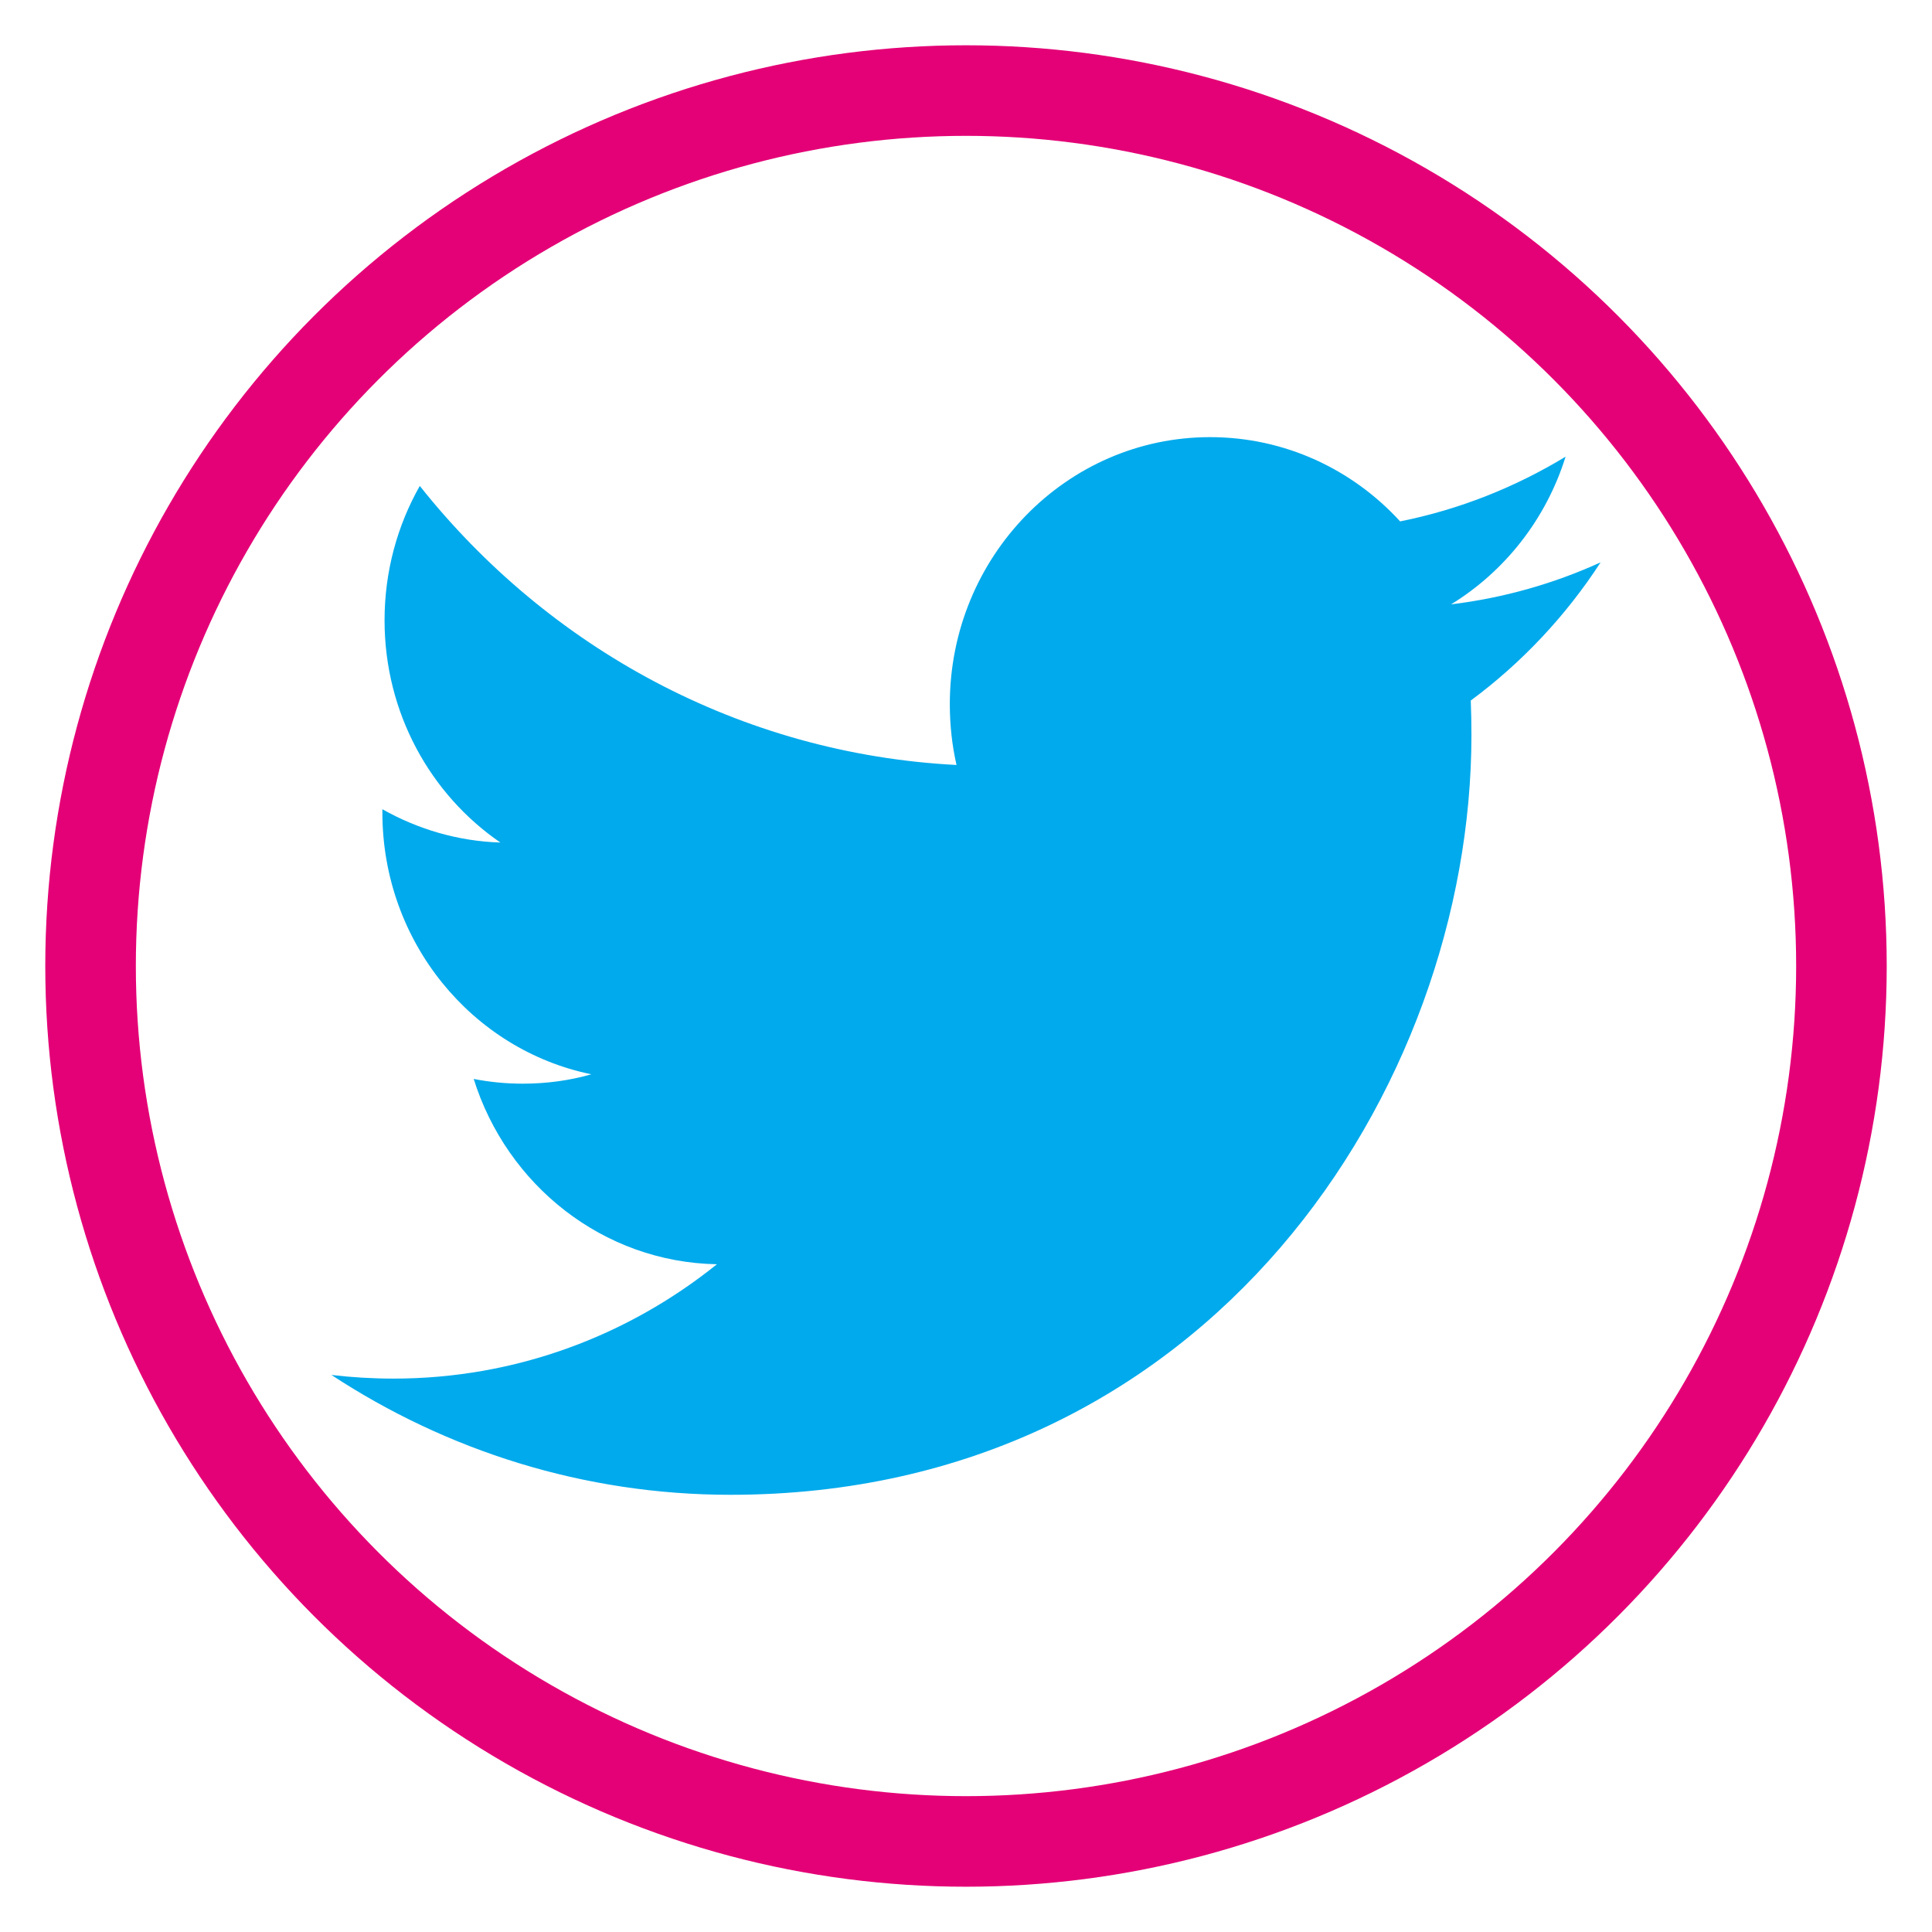
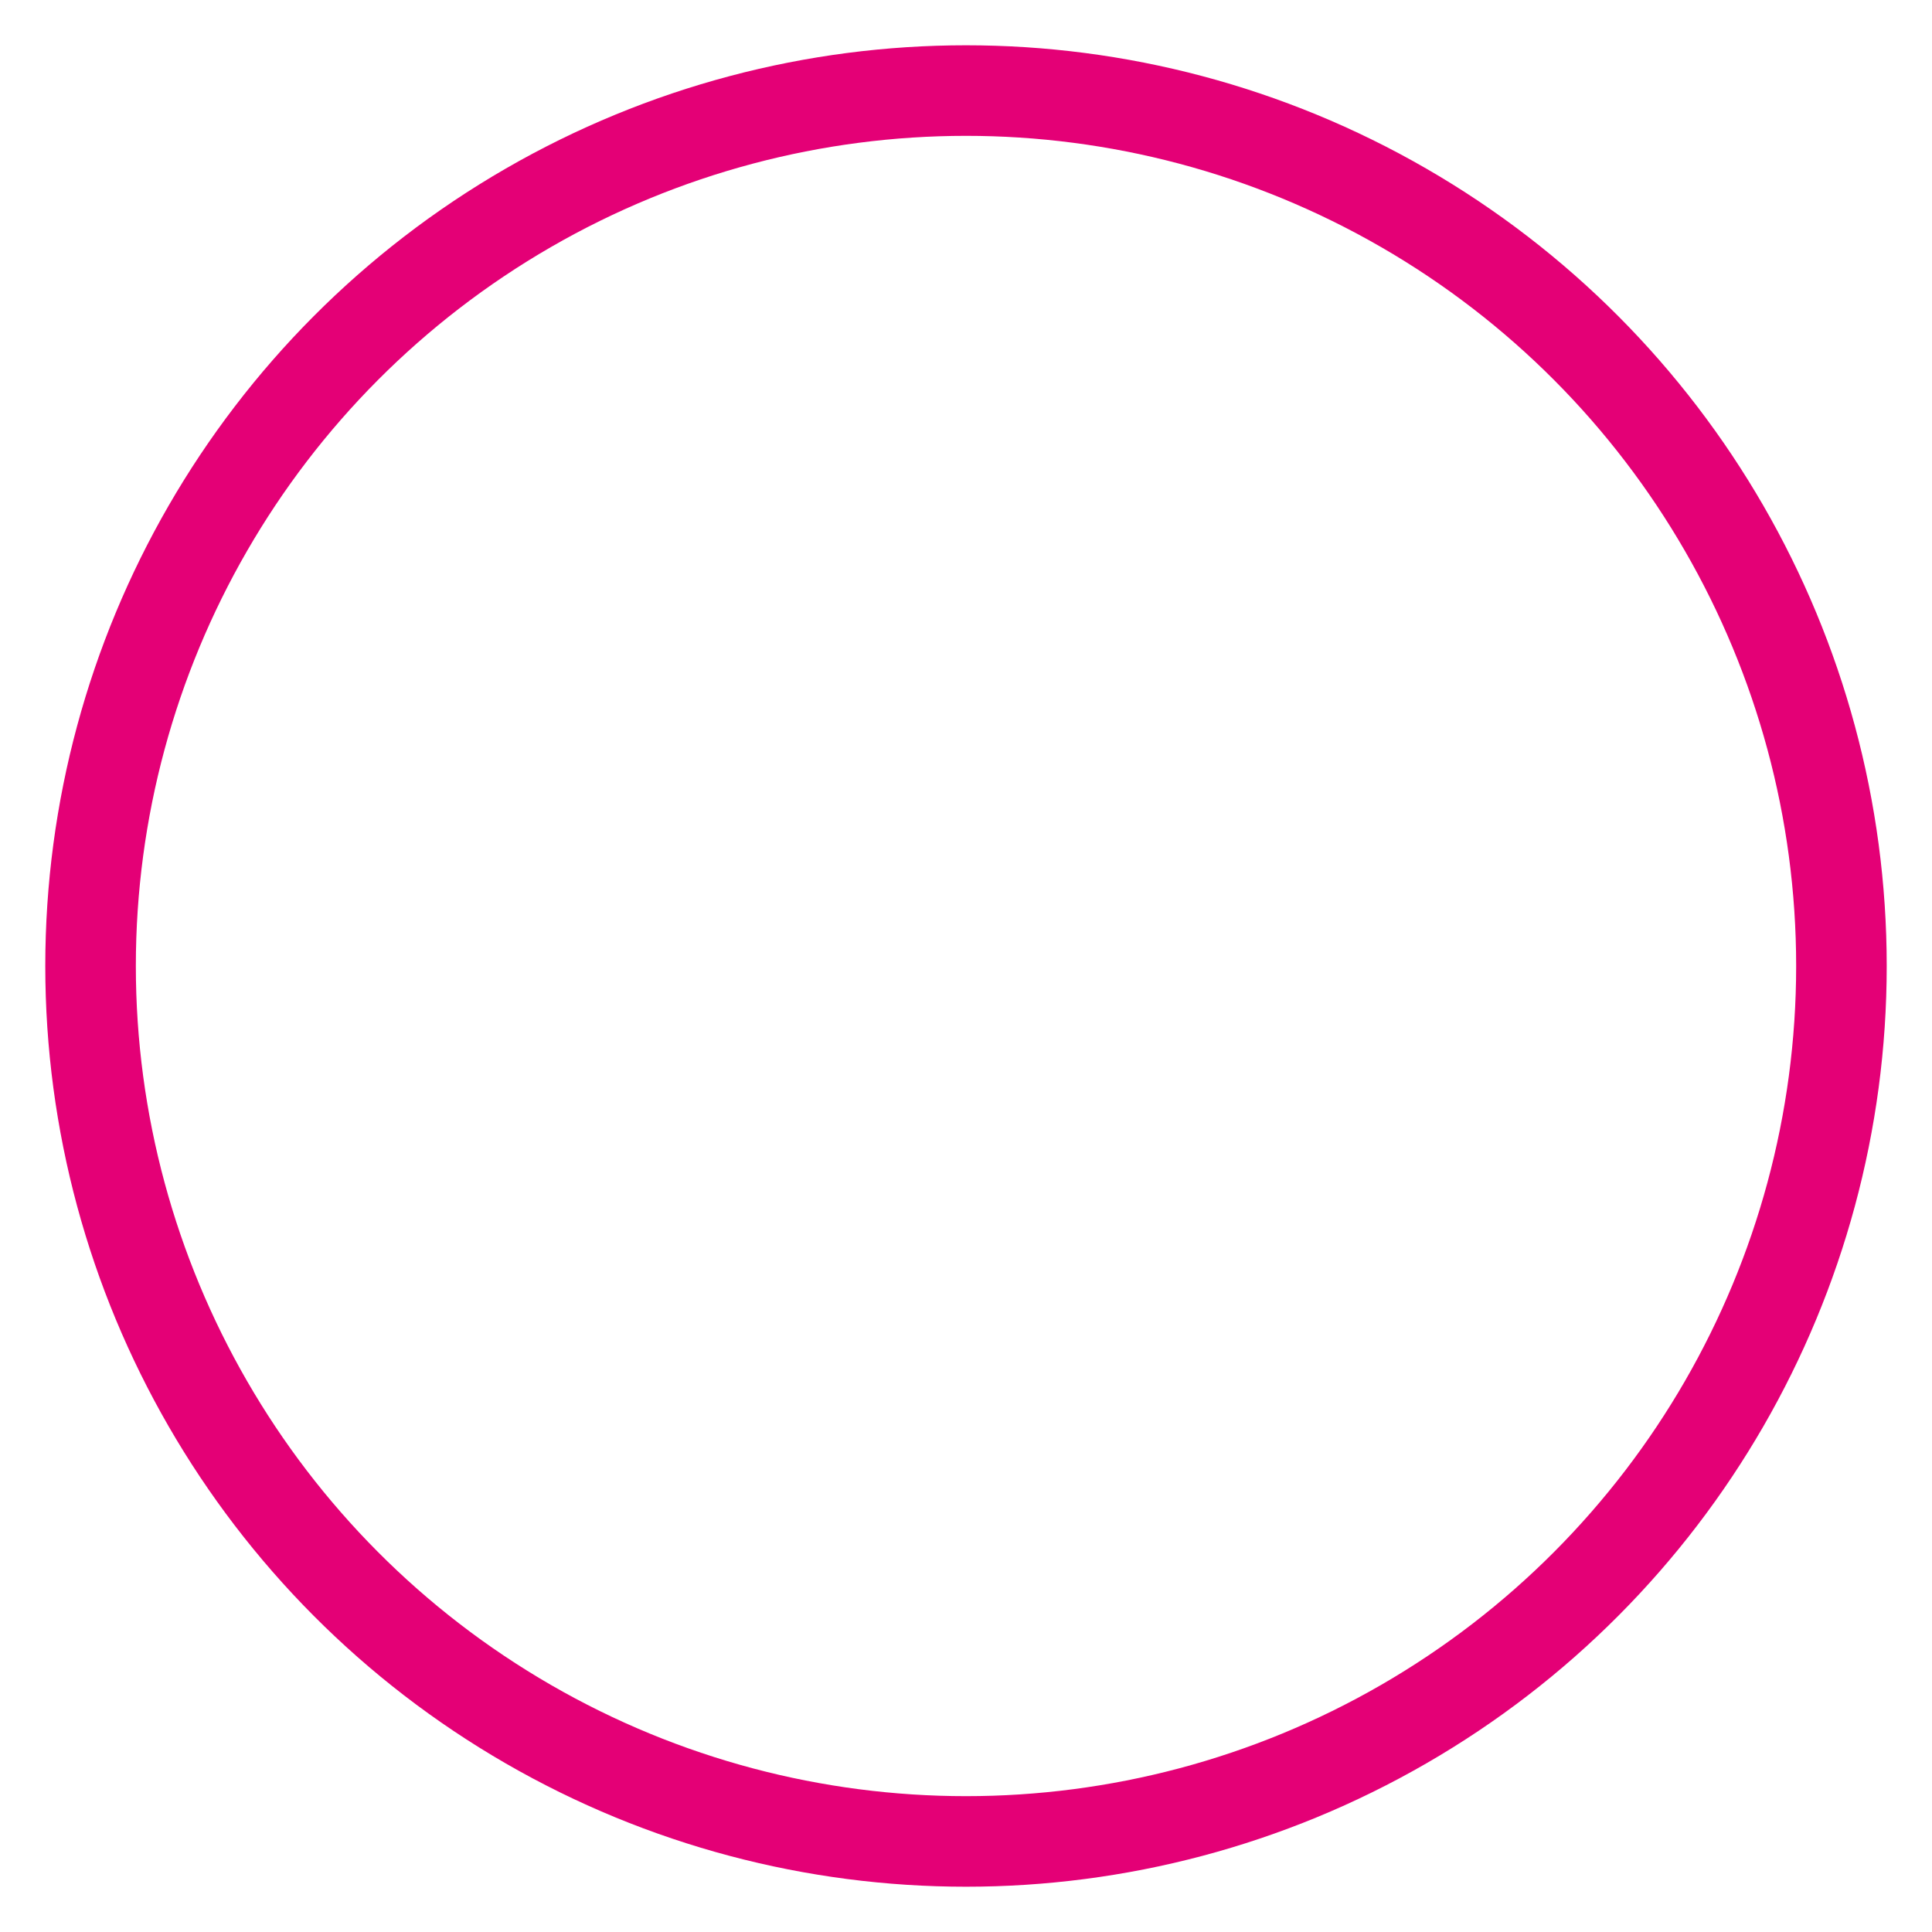
<svg xmlns="http://www.w3.org/2000/svg" version="1.1" id="Layer_1" x="0px" y="0px" viewBox="0 0 64 64" style="enable-background:new 0 0 64 64;" xml:space="preserve">
  <style type="text/css">
	.st0{fill:#00AAEC;}
	.st1{fill:none;stroke:#E40076;stroke-width:3;stroke-miterlimit:10;}
</style>
-   <path id="Twitter" class="st0" d="M53.022,18.629c-1.545,0.703-3.208,1.179-4.953,1.391c1.781-1.093,3.149-2.826,3.793-4.892  c-1.668,1.012-3.511,1.749-5.481,2.144c-1.569-1.718-3.813-2.791-6.295-2.791c-4.76,0-8.622,3.96-8.622,8.845  c0,0.694,0.074,1.366,0.222,2.015c-7.169-0.37-13.523-3.887-17.78-9.244c-0.743,1.311-1.167,2.832-1.167,4.451  c0,3.067,1.522,5.775,3.837,7.362c-1.412-0.043-2.744-0.446-3.909-1.103v0.108c0,4.287,2.974,7.863,6.922,8.672  c-0.723,0.208-1.486,0.311-2.273,0.311c-0.555,0-1.098-0.053-1.624-0.157c1.098,3.513,4.282,6.071,8.057,6.139  c-2.951,2.373-6.673,3.788-10.712,3.788c-0.696,0-1.385-0.041-2.058-0.121c3.818,2.505,8.353,3.97,13.222,3.97  c15.868,0,24.542-13.476,24.542-25.164c0-0.384-0.007-0.769-0.022-1.147C50.406,21.96,51.87,20.403,53.022,18.629" />
  <circle class="st1" cx="32" cy="32" r="29" />
</svg>